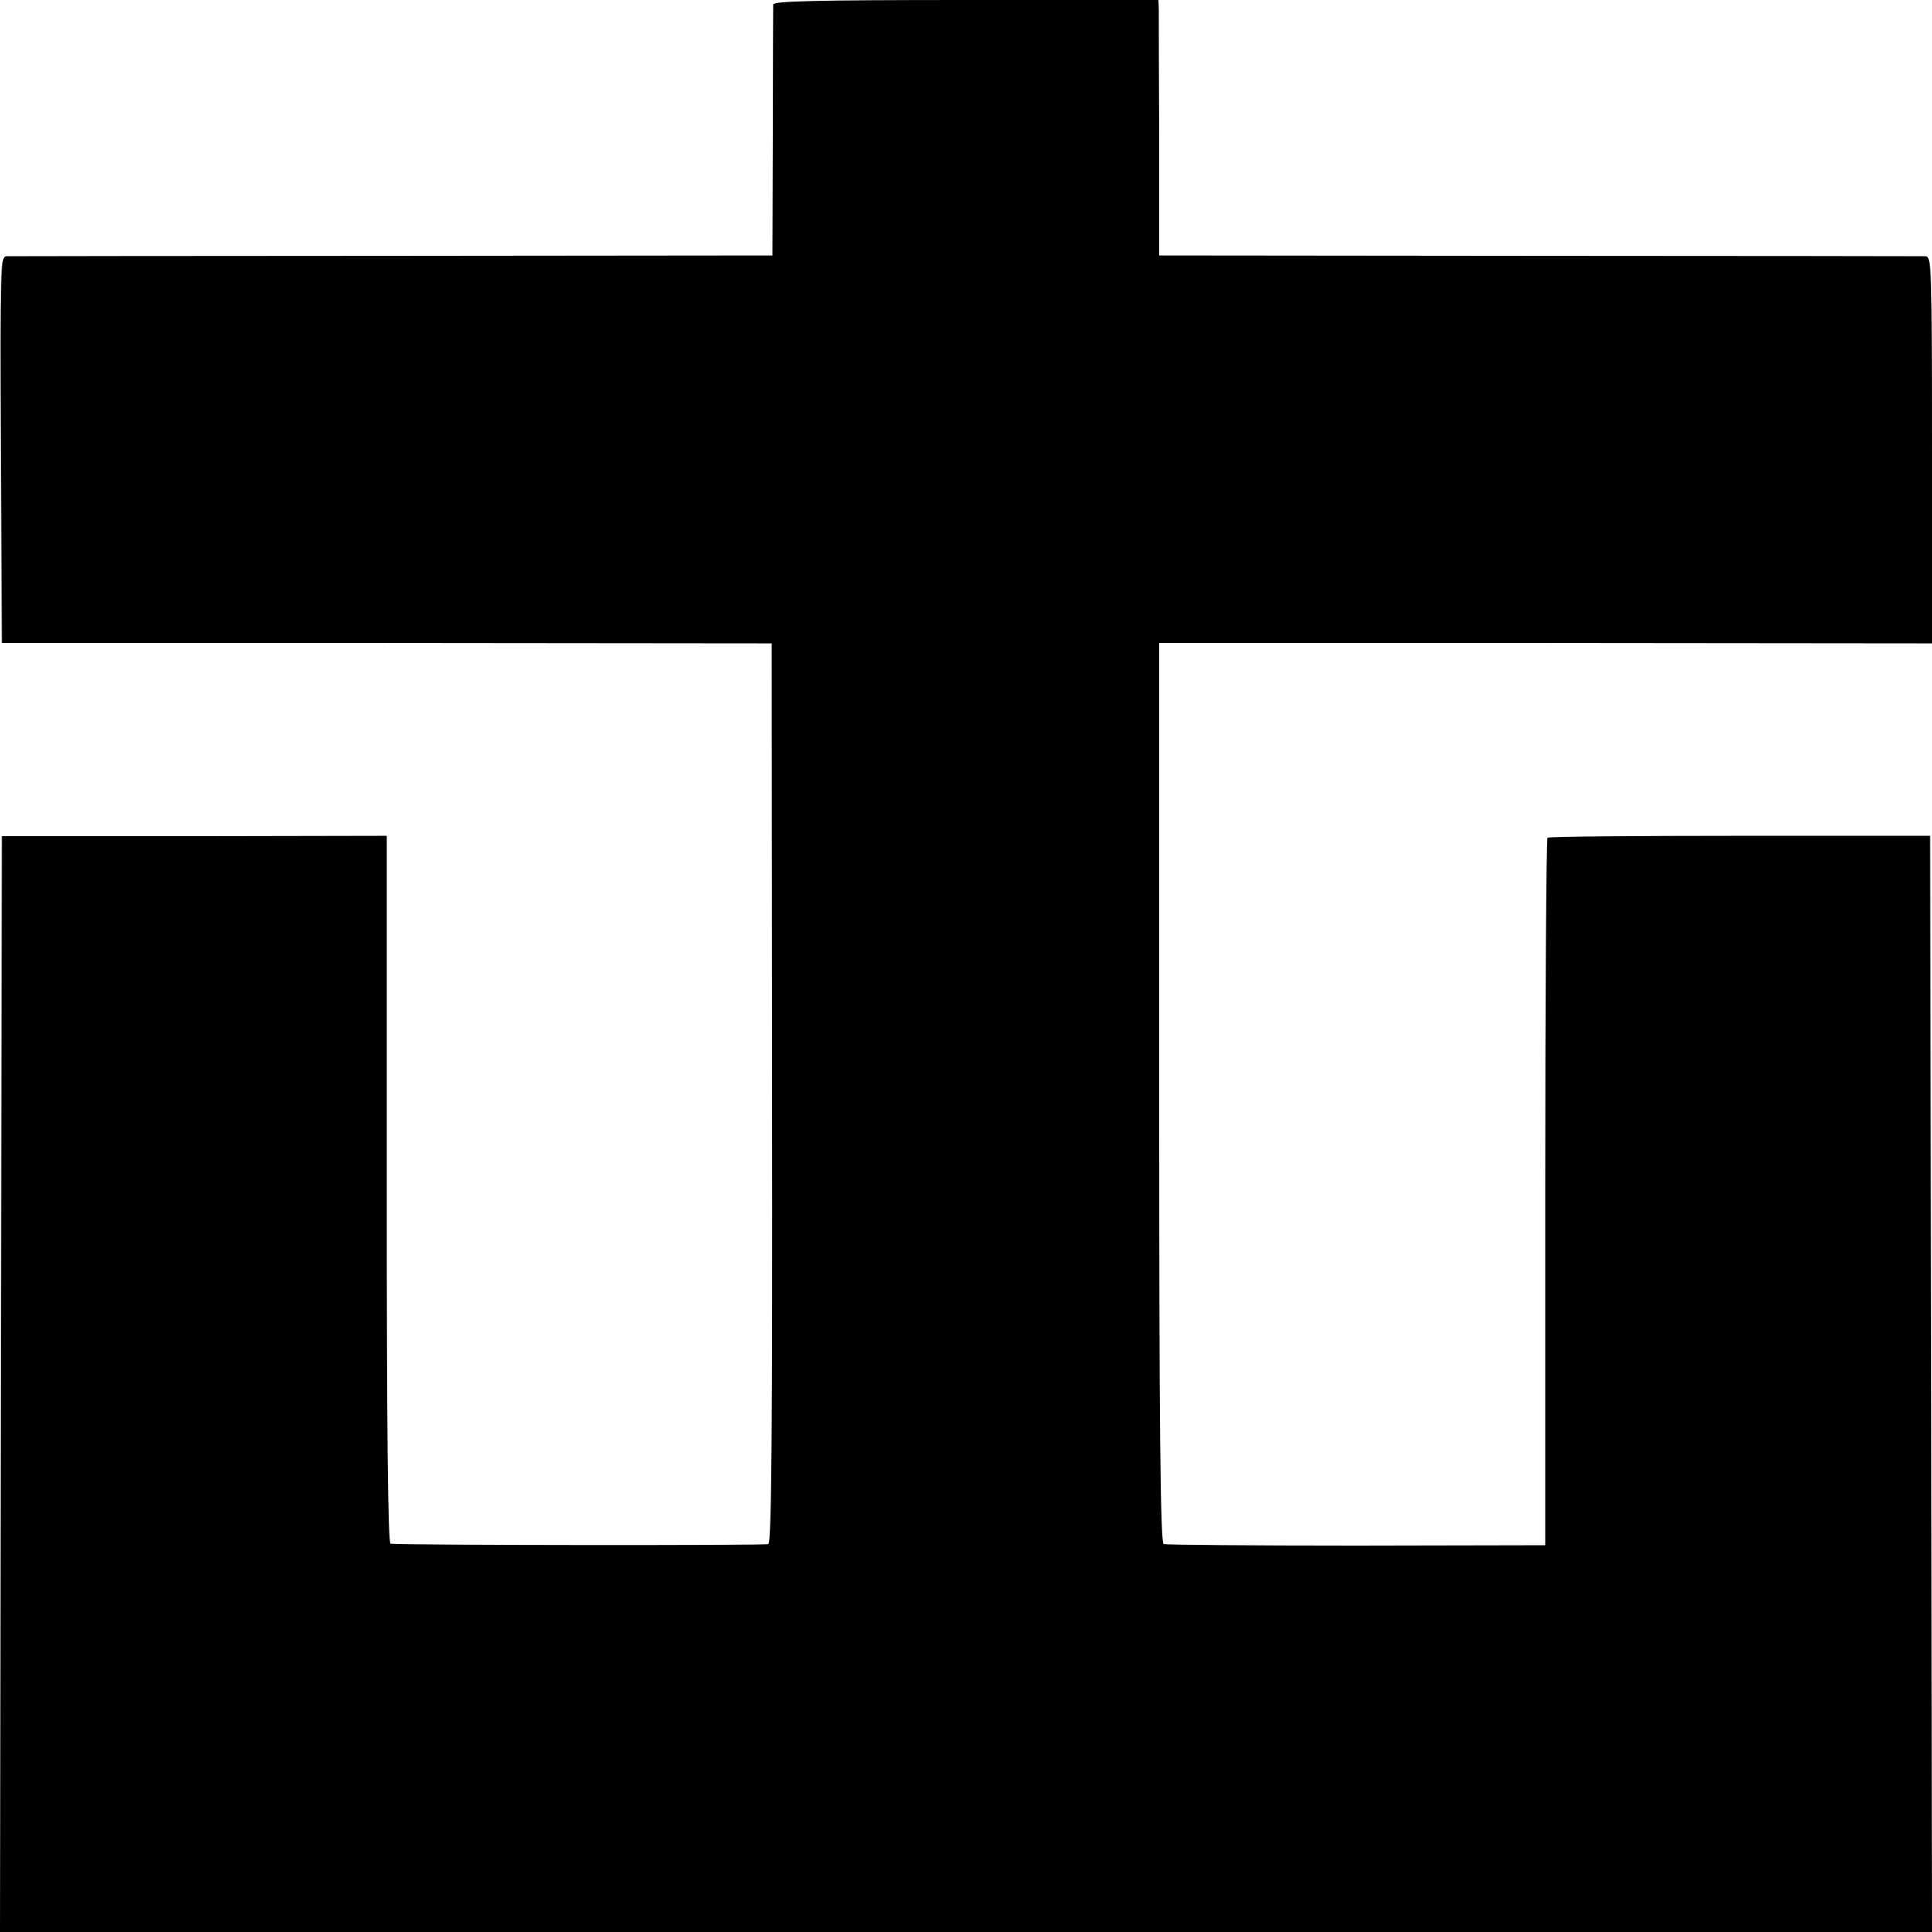
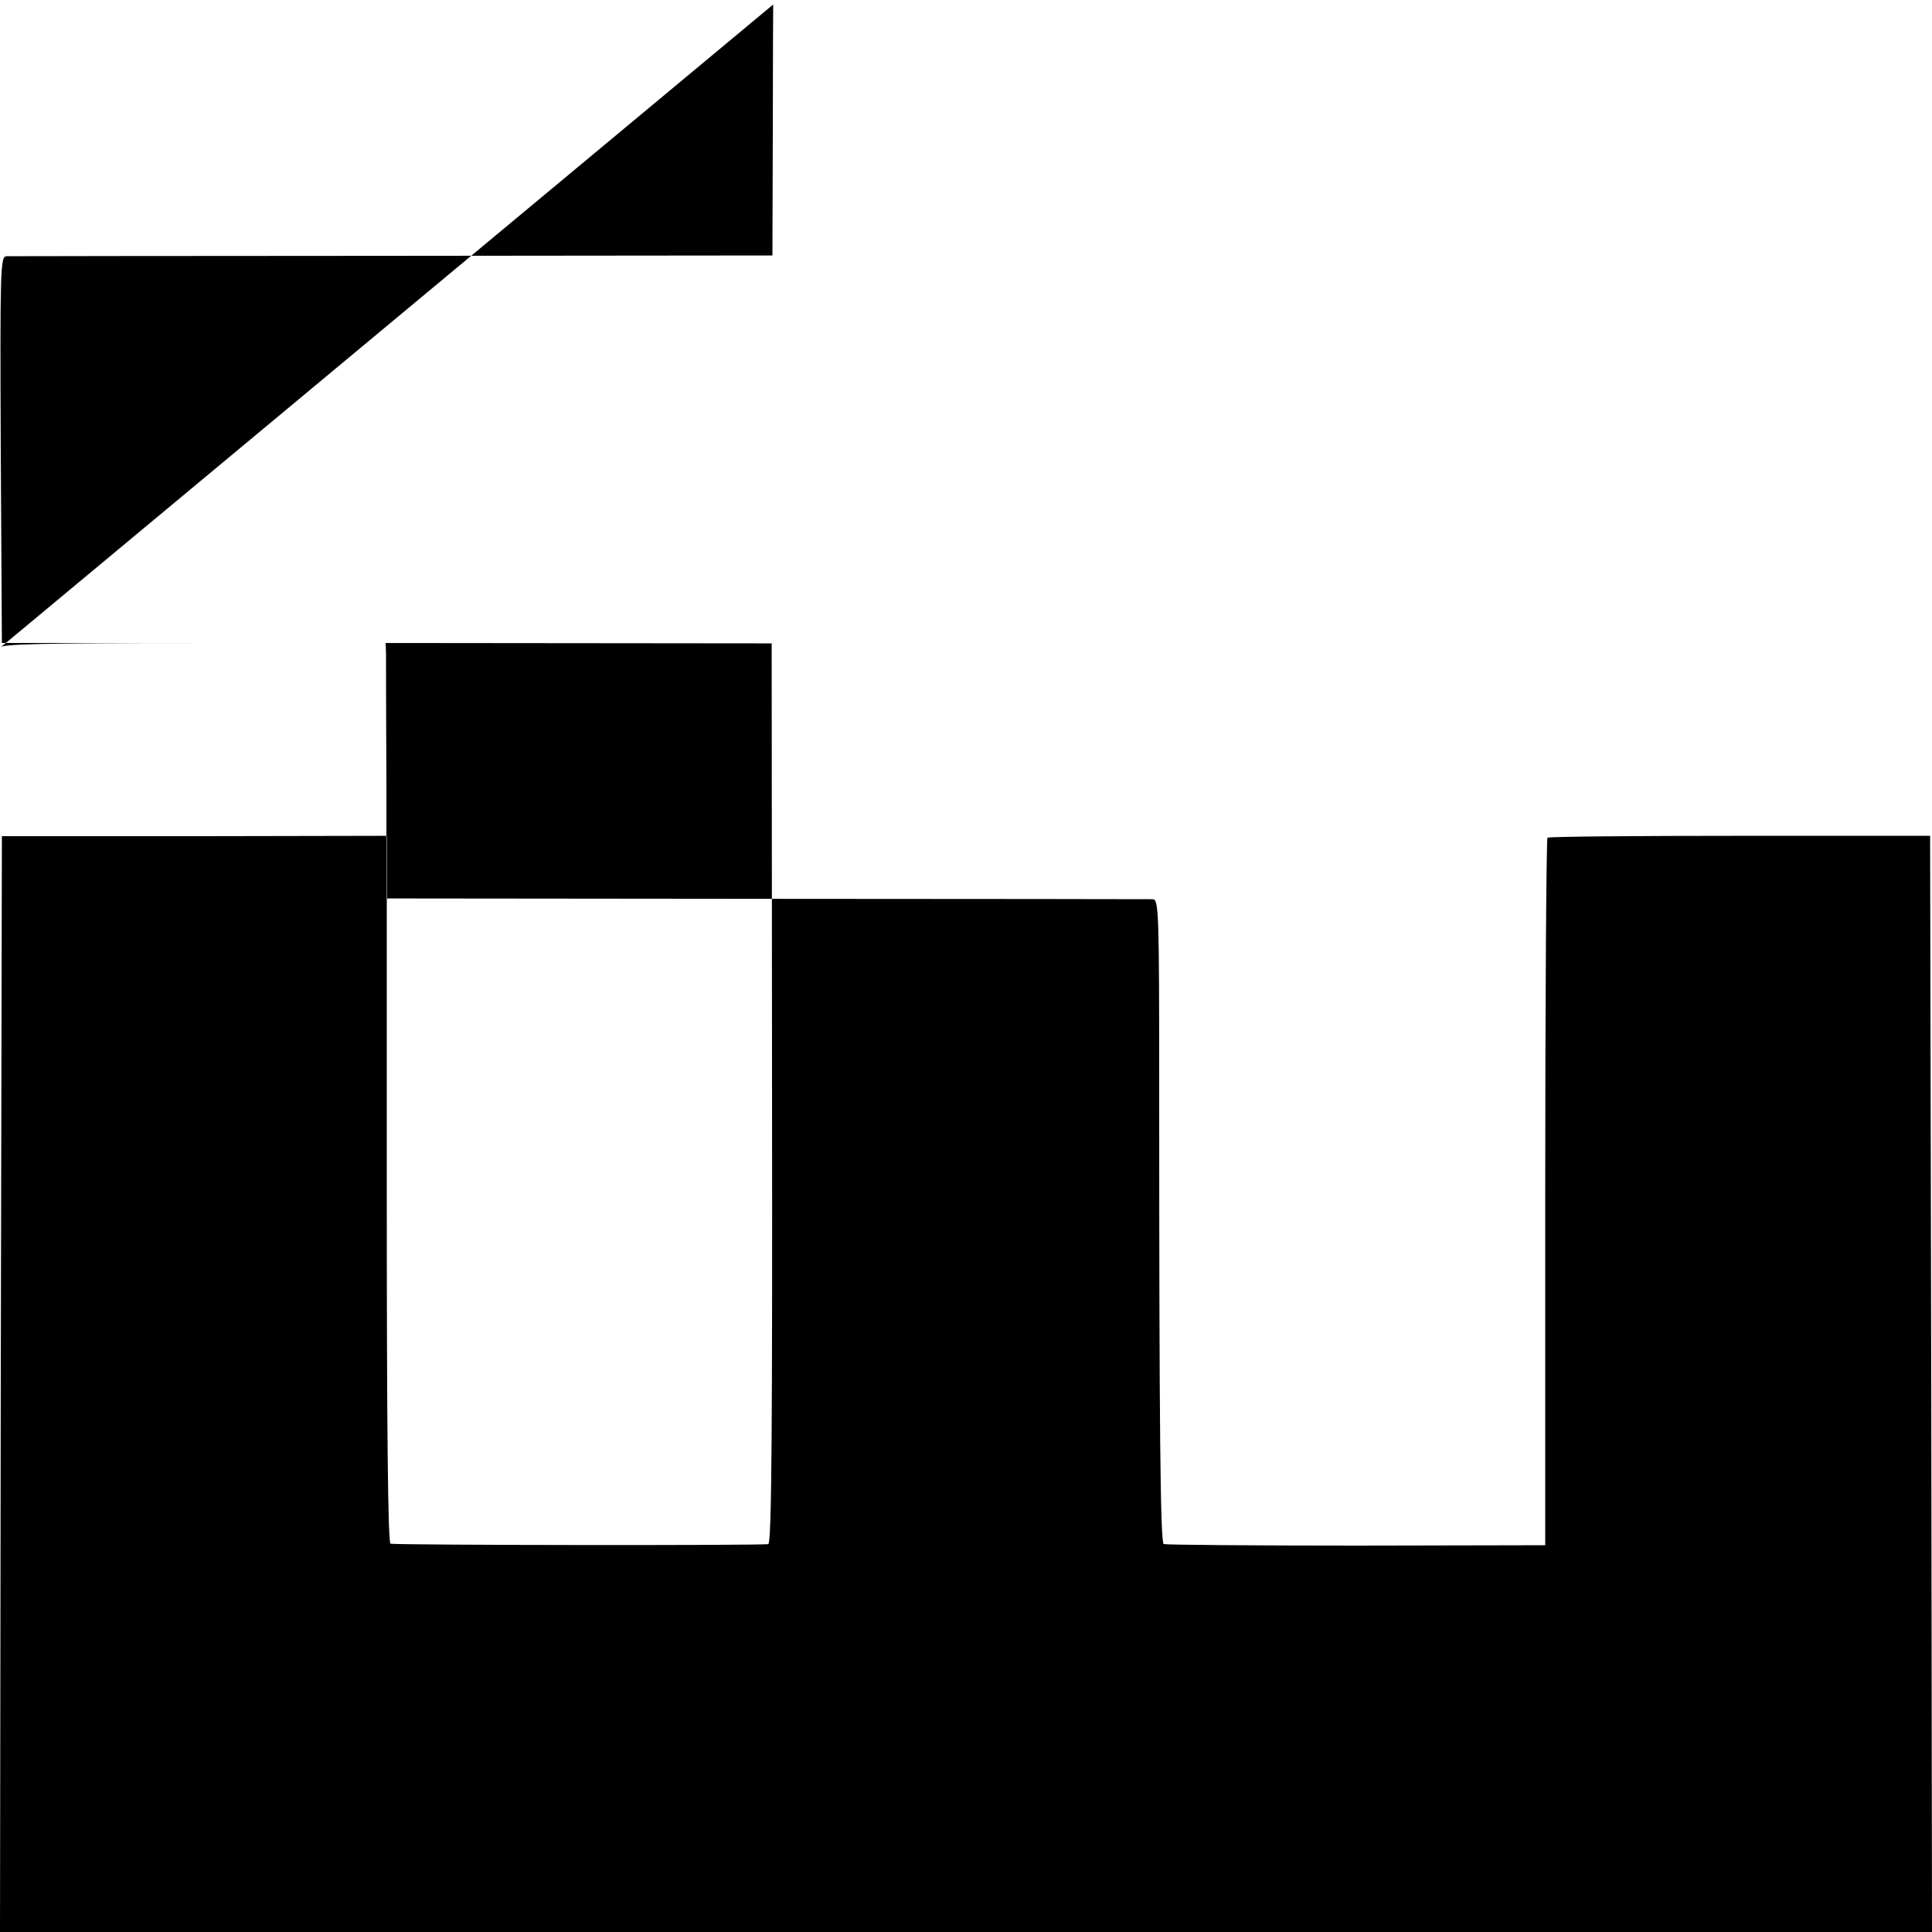
<svg xmlns="http://www.w3.org/2000/svg" version="1.0" width="512pt" height="512pt" viewBox="0 0 512 512" preserveAspectRatio="xMidYMid meet">
  <g transform="translate(0,512) scale(0.1,-0.1)" fill="#000000" stroke="none">
-     <path d="M2049 5108 c0 -7 -1 -160 -1 -339 l-1 -326 -1006 -1 c-553 0 -1014 -1 -1024 -1 -16 -1 -17 -30 -15 -513 l3 -512 1020 0 1020 -1 1 -1192 c1 -884 -1 -1193 -10 -1195 -10 -4 -974 -3 -1001 1 -7 1 -10 310 -10 938 l0 938 -510 -1 -510 0 -3 -1452 -2 -1452 2560 0 2560 0 -2 1452 -3 1453 -503 0 c-277 0 -507 -2 -511 -5 -3 -3 -6 -426 -6 -940 l0 -935 -500 -1 c-275 0 -505 2 -511 4 -9 2 -12 319 -12 1196 l0 1192 1024 0 1024 -1 0 513 c0 481 -1 512 -17 513 -10 0 -471 1 -1025 1 l-1006 1 0 311 c-1 171 -1 323 -1 339 l-1 27 -510 0 c-401 0 -510 -3 -511 -12z" />
+     <path d="M2049 5108 c0 -7 -1 -160 -1 -339 l-1 -326 -1006 -1 c-553 0 -1014 -1 -1024 -1 -16 -1 -17 -30 -15 -513 l3 -512 1020 0 1020 -1 1 -1192 c1 -884 -1 -1193 -10 -1195 -10 -4 -974 -3 -1001 1 -7 1 -10 310 -10 938 l0 938 -510 -1 -510 0 -3 -1452 -2 -1452 2560 0 2560 0 -2 1452 -3 1453 -503 0 c-277 0 -507 -2 -511 -5 -3 -3 -6 -426 -6 -940 l0 -935 -500 -1 c-275 0 -505 2 -511 4 -9 2 -12 319 -12 1196 c0 481 -1 512 -17 513 -10 0 -471 1 -1025 1 l-1006 1 0 311 c-1 171 -1 323 -1 339 l-1 27 -510 0 c-401 0 -510 -3 -511 -12z" />
  </g>
</svg>